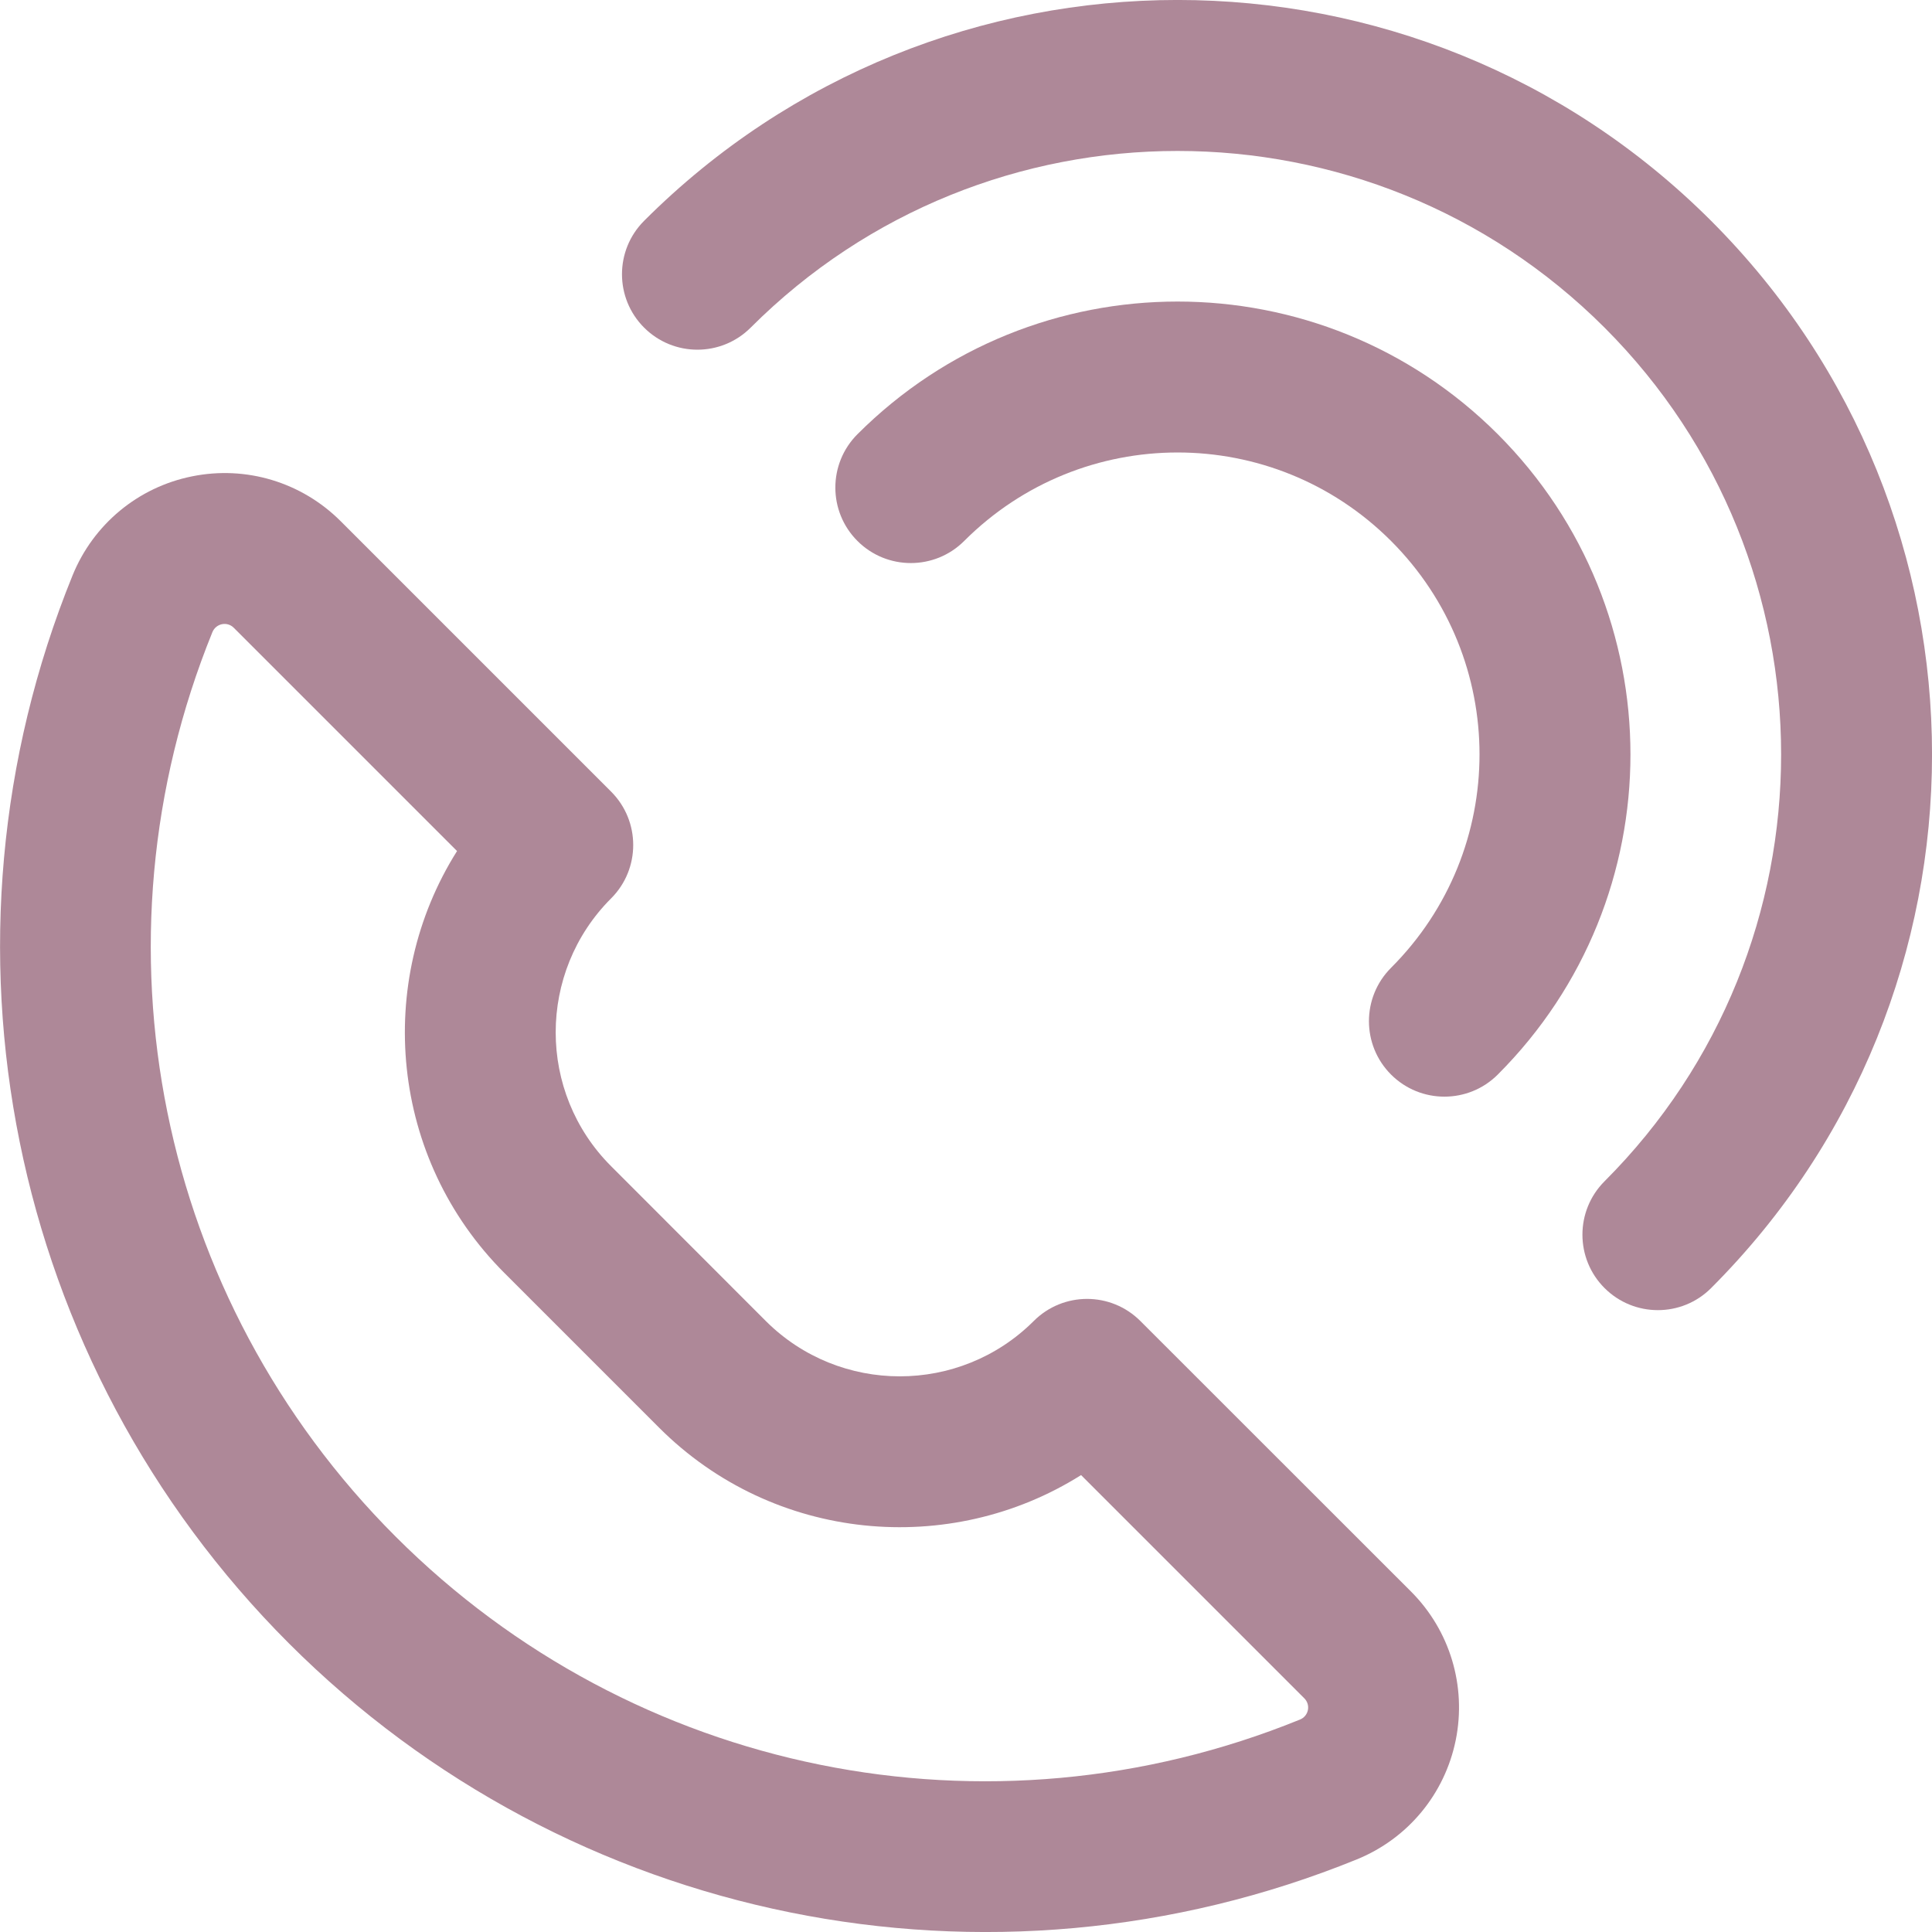
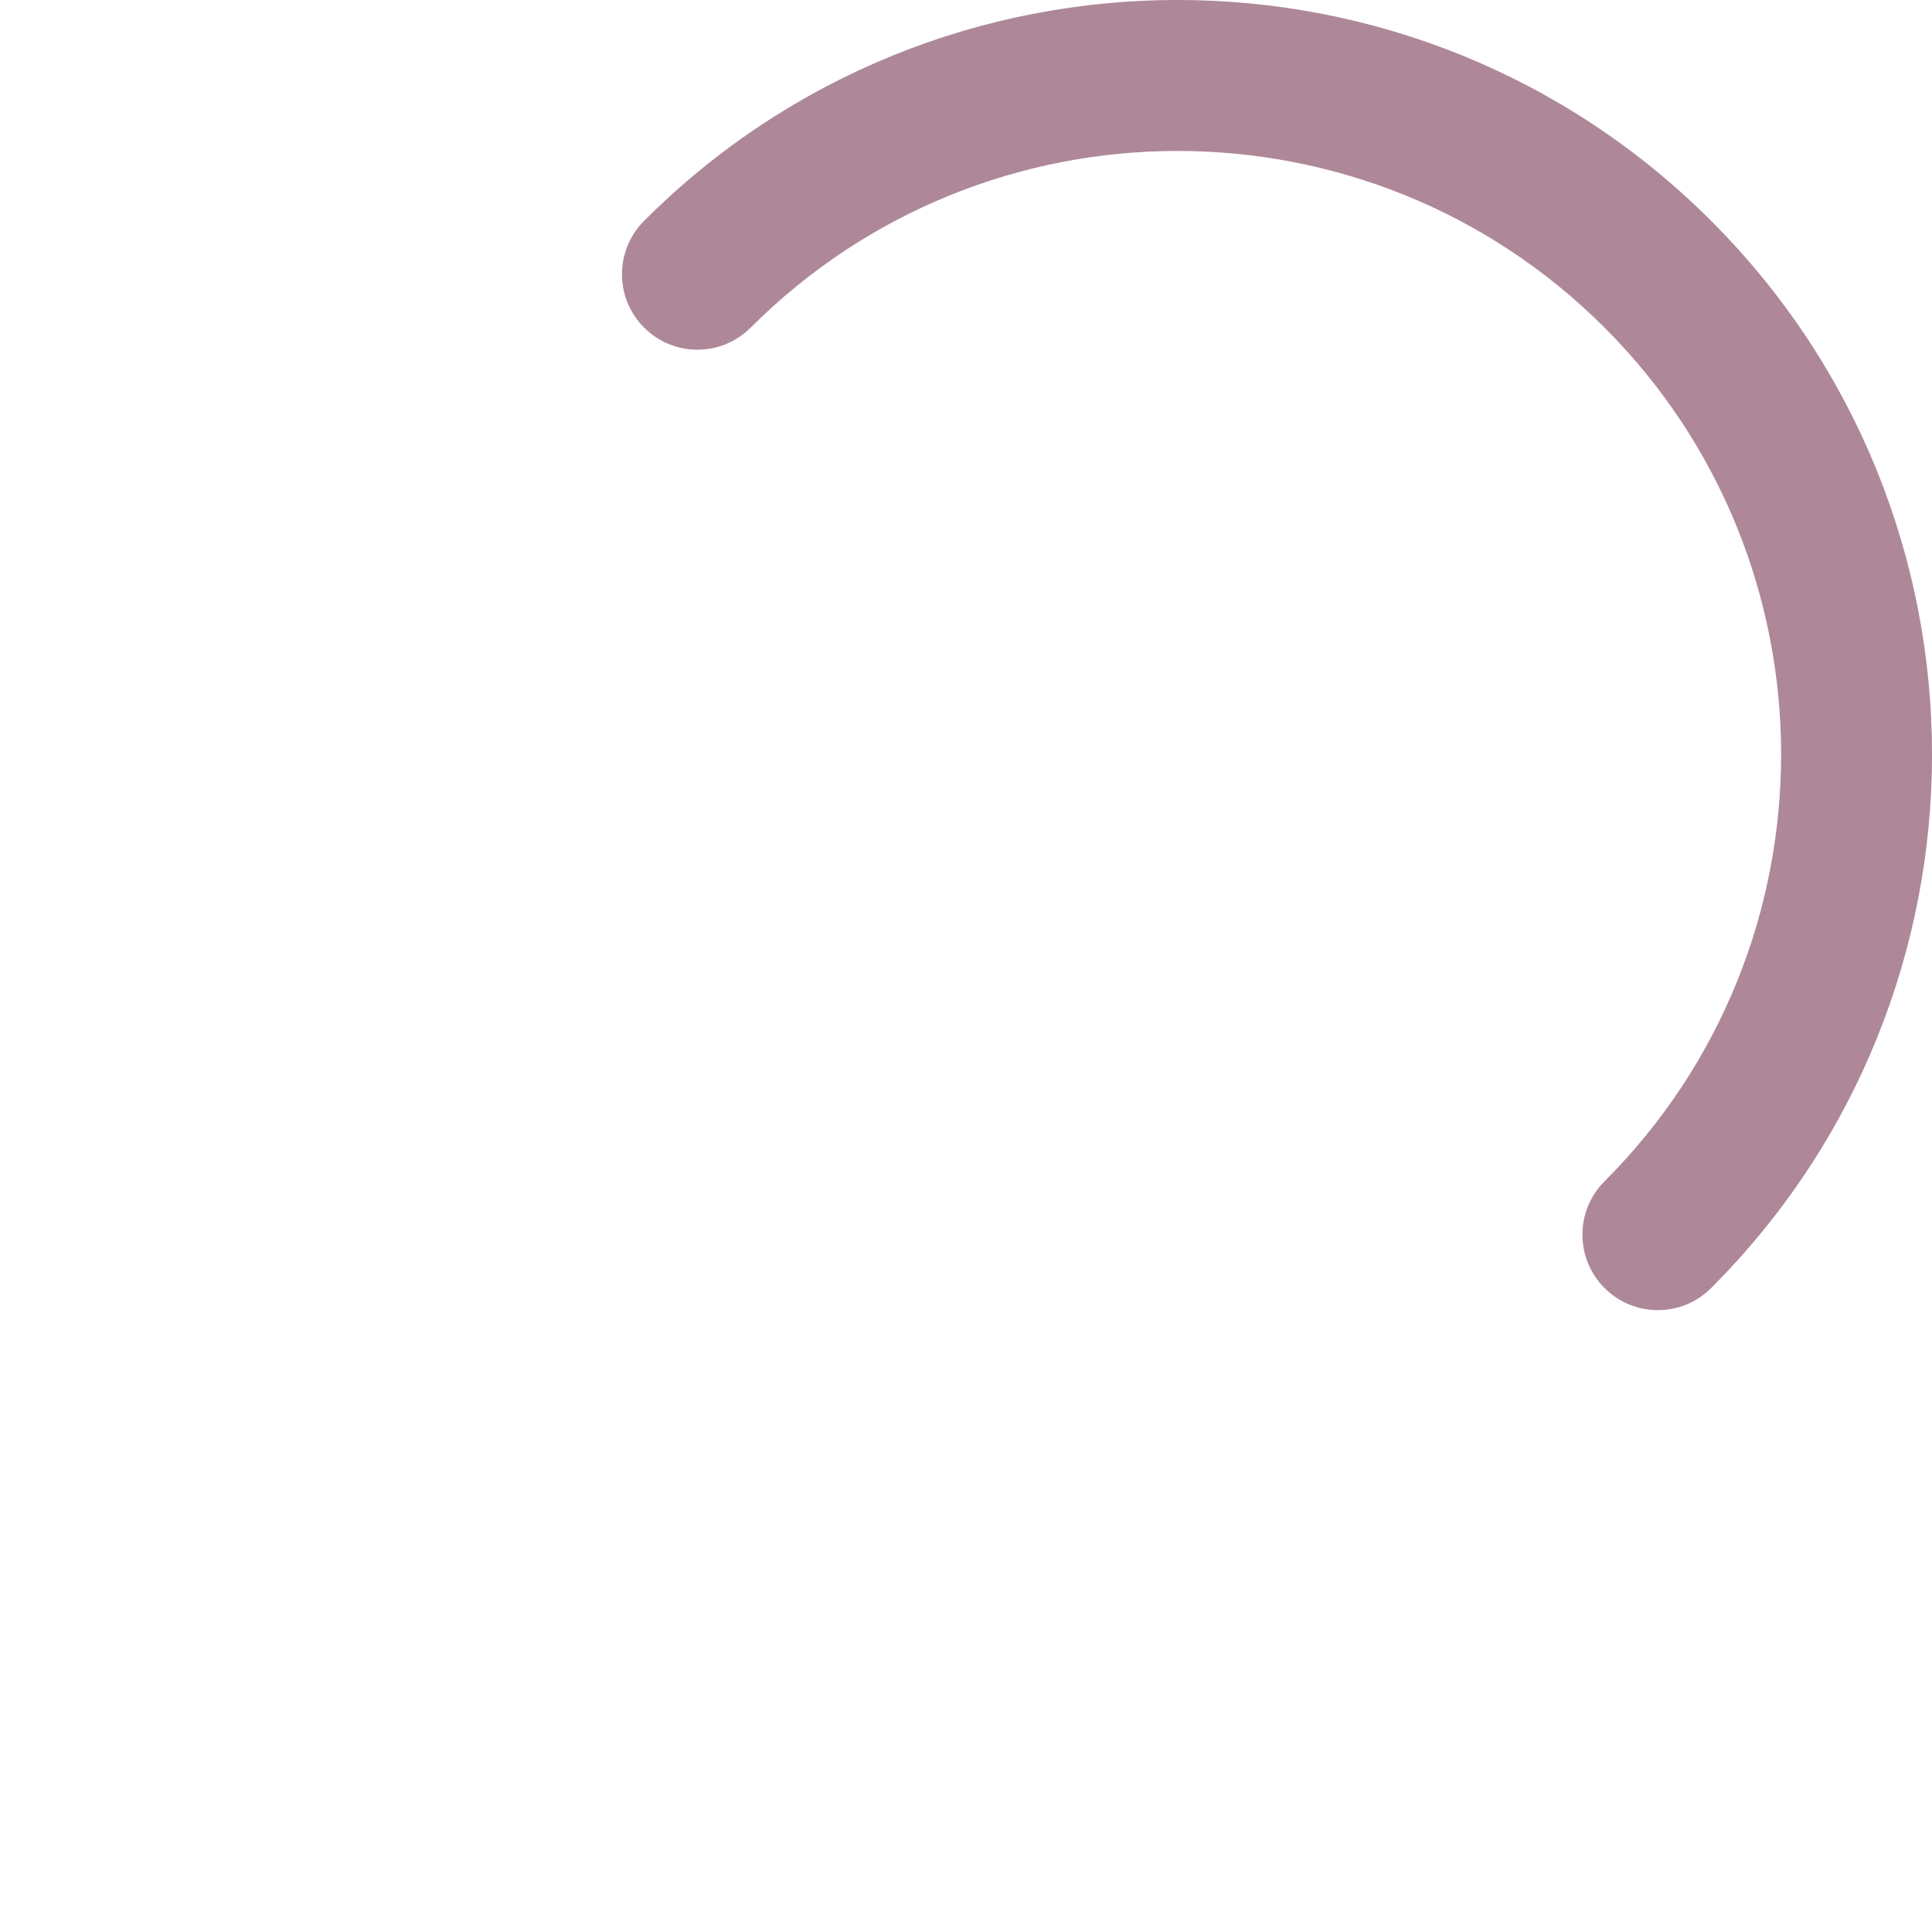
<svg xmlns="http://www.w3.org/2000/svg" width="16" height="16" viewBox="0 0 16 16" fill="none">
  <g clip-path="url(#clip0_2018_90802)">
-     <path d="M9.444 10.94C9.2 10.696 8.805 10.696 8.561 10.94C7.949 11.551 6.954 11.551 6.342 10.94L5.061 9.658C4.449 9.047 4.449 8.052 5.061 7.44C5.305 7.196 5.305 6.8 5.061 6.556L2.82 4.315C2.497 3.993 2.038 3.854 1.59 3.945C1.143 4.035 0.773 4.342 0.601 4.765C-0.634 7.806 0.071 11.287 2.392 13.609C4.711 15.928 8.192 16.636 11.236 15.399C11.659 15.227 11.965 14.858 12.056 14.41C12.146 13.963 12.008 13.503 11.685 13.18L9.444 10.94ZM10.765 14.241C8.185 15.29 5.245 14.694 3.276 12.725C1.306 10.755 0.711 7.816 1.759 5.235C1.789 5.163 1.881 5.144 1.936 5.199L3.785 7.048C3.099 8.136 3.23 9.595 4.177 10.542L5.458 11.823C6.409 12.774 7.869 12.899 8.953 12.216L10.801 14.064C10.857 14.119 10.838 14.212 10.765 14.241Z" fill="#AE8898" />
-     <path d="M12.404 3.596C10.938 2.131 8.566 2.131 7.101 3.596C6.857 3.84 6.857 4.236 7.101 4.48C7.345 4.724 7.741 4.724 7.985 4.48C8.962 3.503 10.543 3.503 11.52 4.48C12.497 5.457 12.497 7.038 11.52 8.015C11.276 8.259 11.276 8.655 11.52 8.899C11.764 9.143 12.16 9.143 12.404 8.899C13.869 7.434 13.869 5.062 12.404 3.596Z" fill="#AE8898" />
    <path d="M14.171 1.829C11.732 -0.61 7.772 -0.61 5.334 1.829C5.09 2.073 5.09 2.469 5.334 2.713C5.578 2.957 5.973 2.957 6.217 2.713C8.168 0.762 11.337 0.763 13.288 2.713C15.238 4.663 15.238 7.833 13.288 9.783C13.044 10.027 13.044 10.423 13.288 10.667C13.532 10.911 13.928 10.911 14.171 10.667C16.61 8.228 16.61 4.268 14.171 1.829Z" fill="#AE8898" />
  </g>
  <defs>
    <clipPath id="clip0_2018_90802">
      <rect width="16" height="16" fill="white" />
    </clipPath>
  </defs>
</svg>